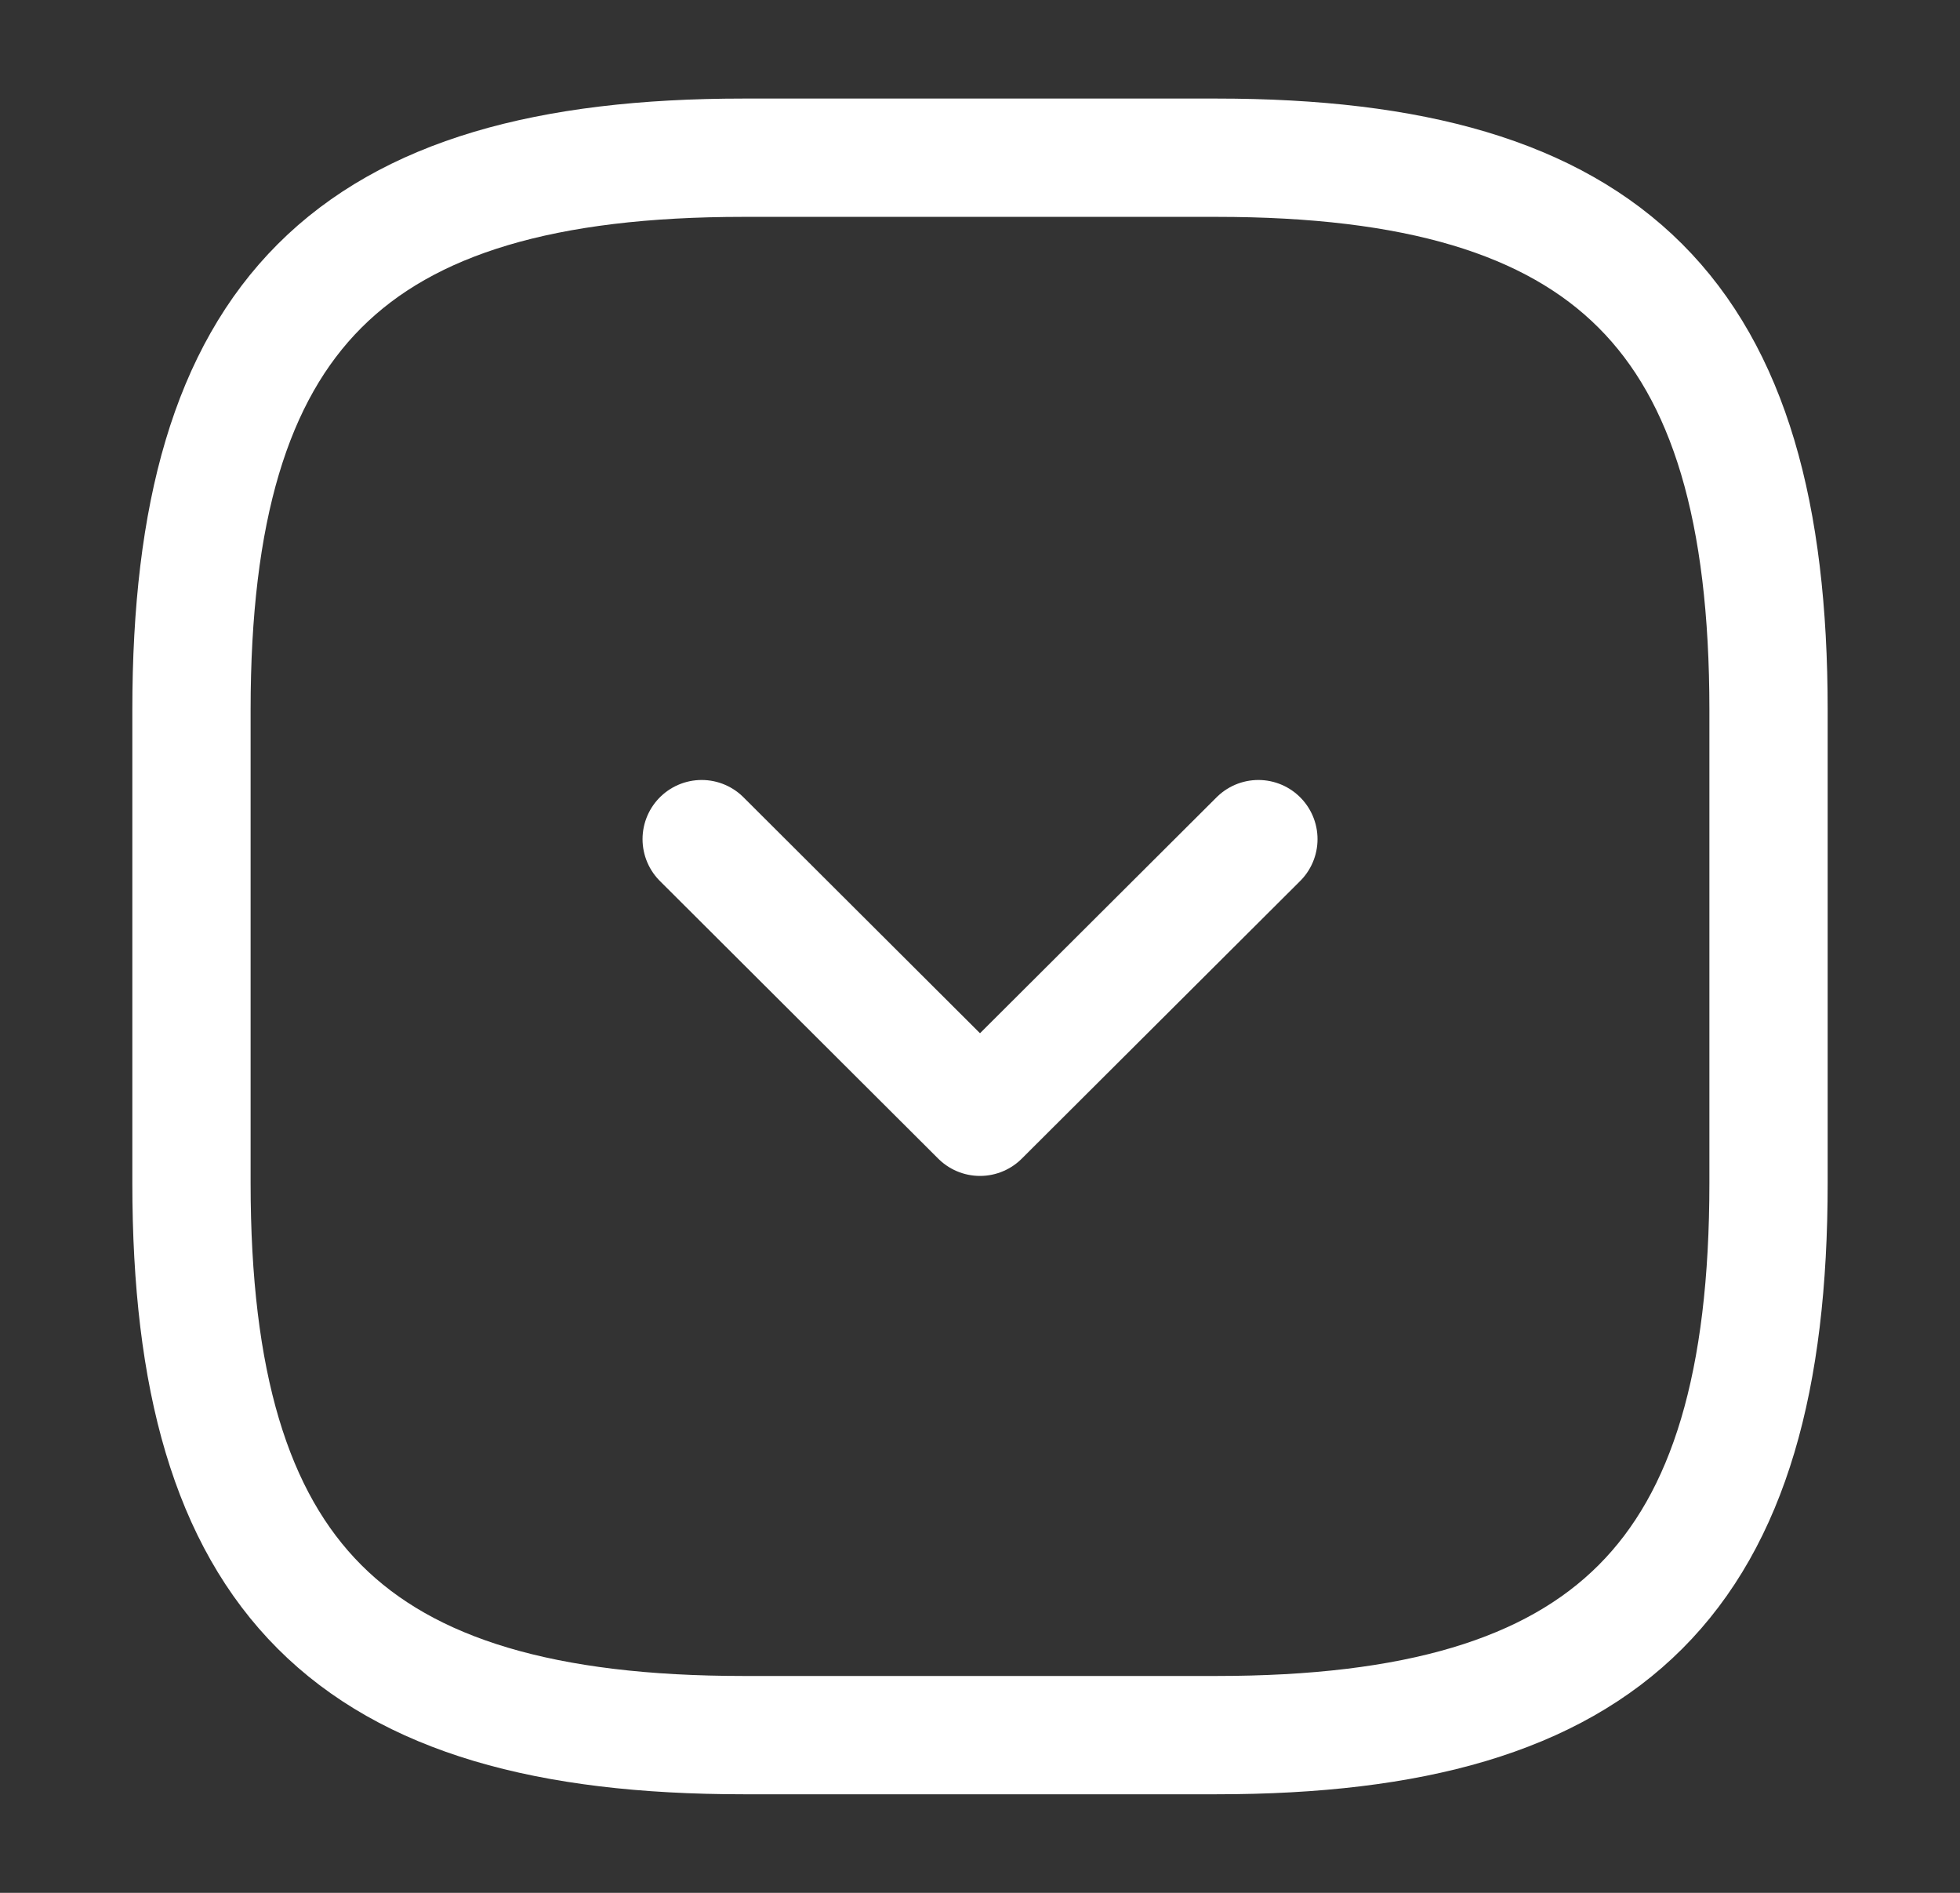
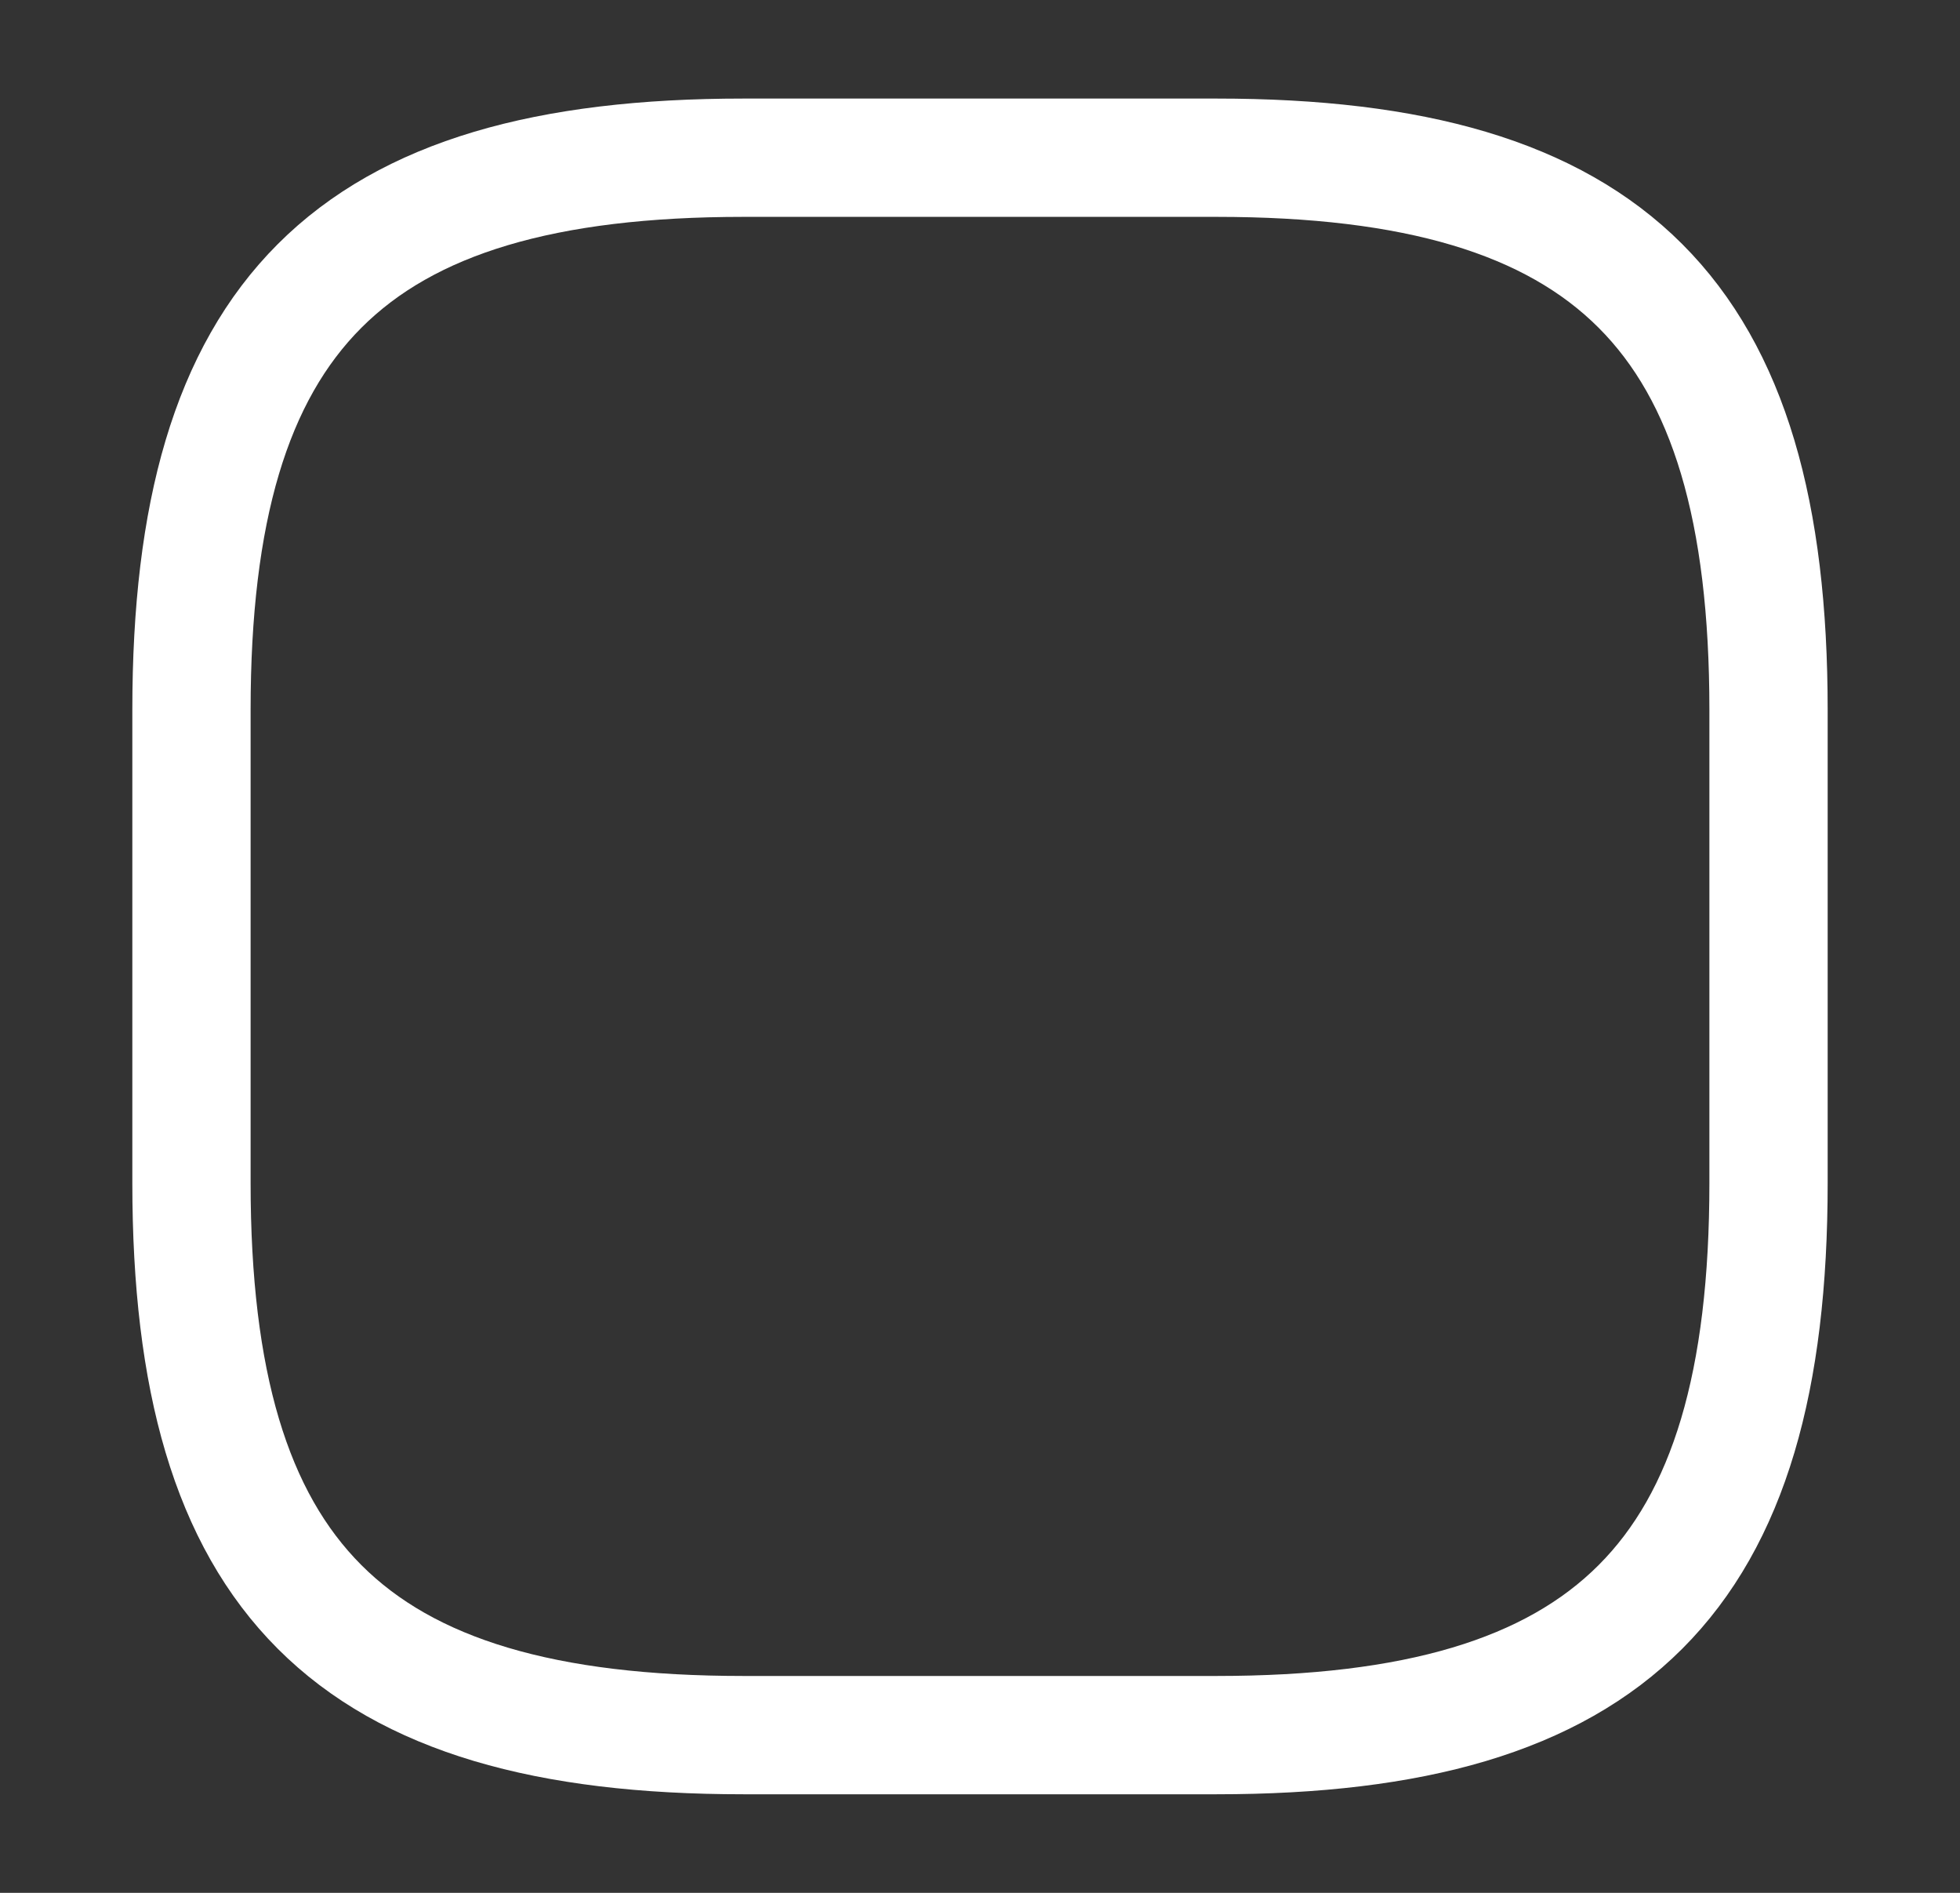
<svg xmlns="http://www.w3.org/2000/svg" width="29" height="28" viewBox="0 0 29 28" fill="none">
  <rect x="0" y="0" width="29" height="28" fill="#333333" stroke="none" />
  <g id="vuesax/linear/arrow-square-down">
    <g id="arrow-square-down">
      <path id="Vector" d="M11 25.667H18C23.834 25.667 26.167 23.334 26.167 17.5V10.5C26.167 4.667 23.834 2.333 18 2.333H11C5.167 2.333 2.833 4.667 2.833 10.5V17.5C2.833 23.334 5.167 25.667 11 25.667Z" stroke="white" stroke-width="1.75" stroke-linecap="round" stroke-linejoin="round" />
-       <path id="Vector_2" d="M10.382 12.413L14.5 16.52L18.619 12.413" stroke="white" stroke-width="1.75" stroke-linecap="round" stroke-linejoin="round" />
    </g>
  </g>
</svg>